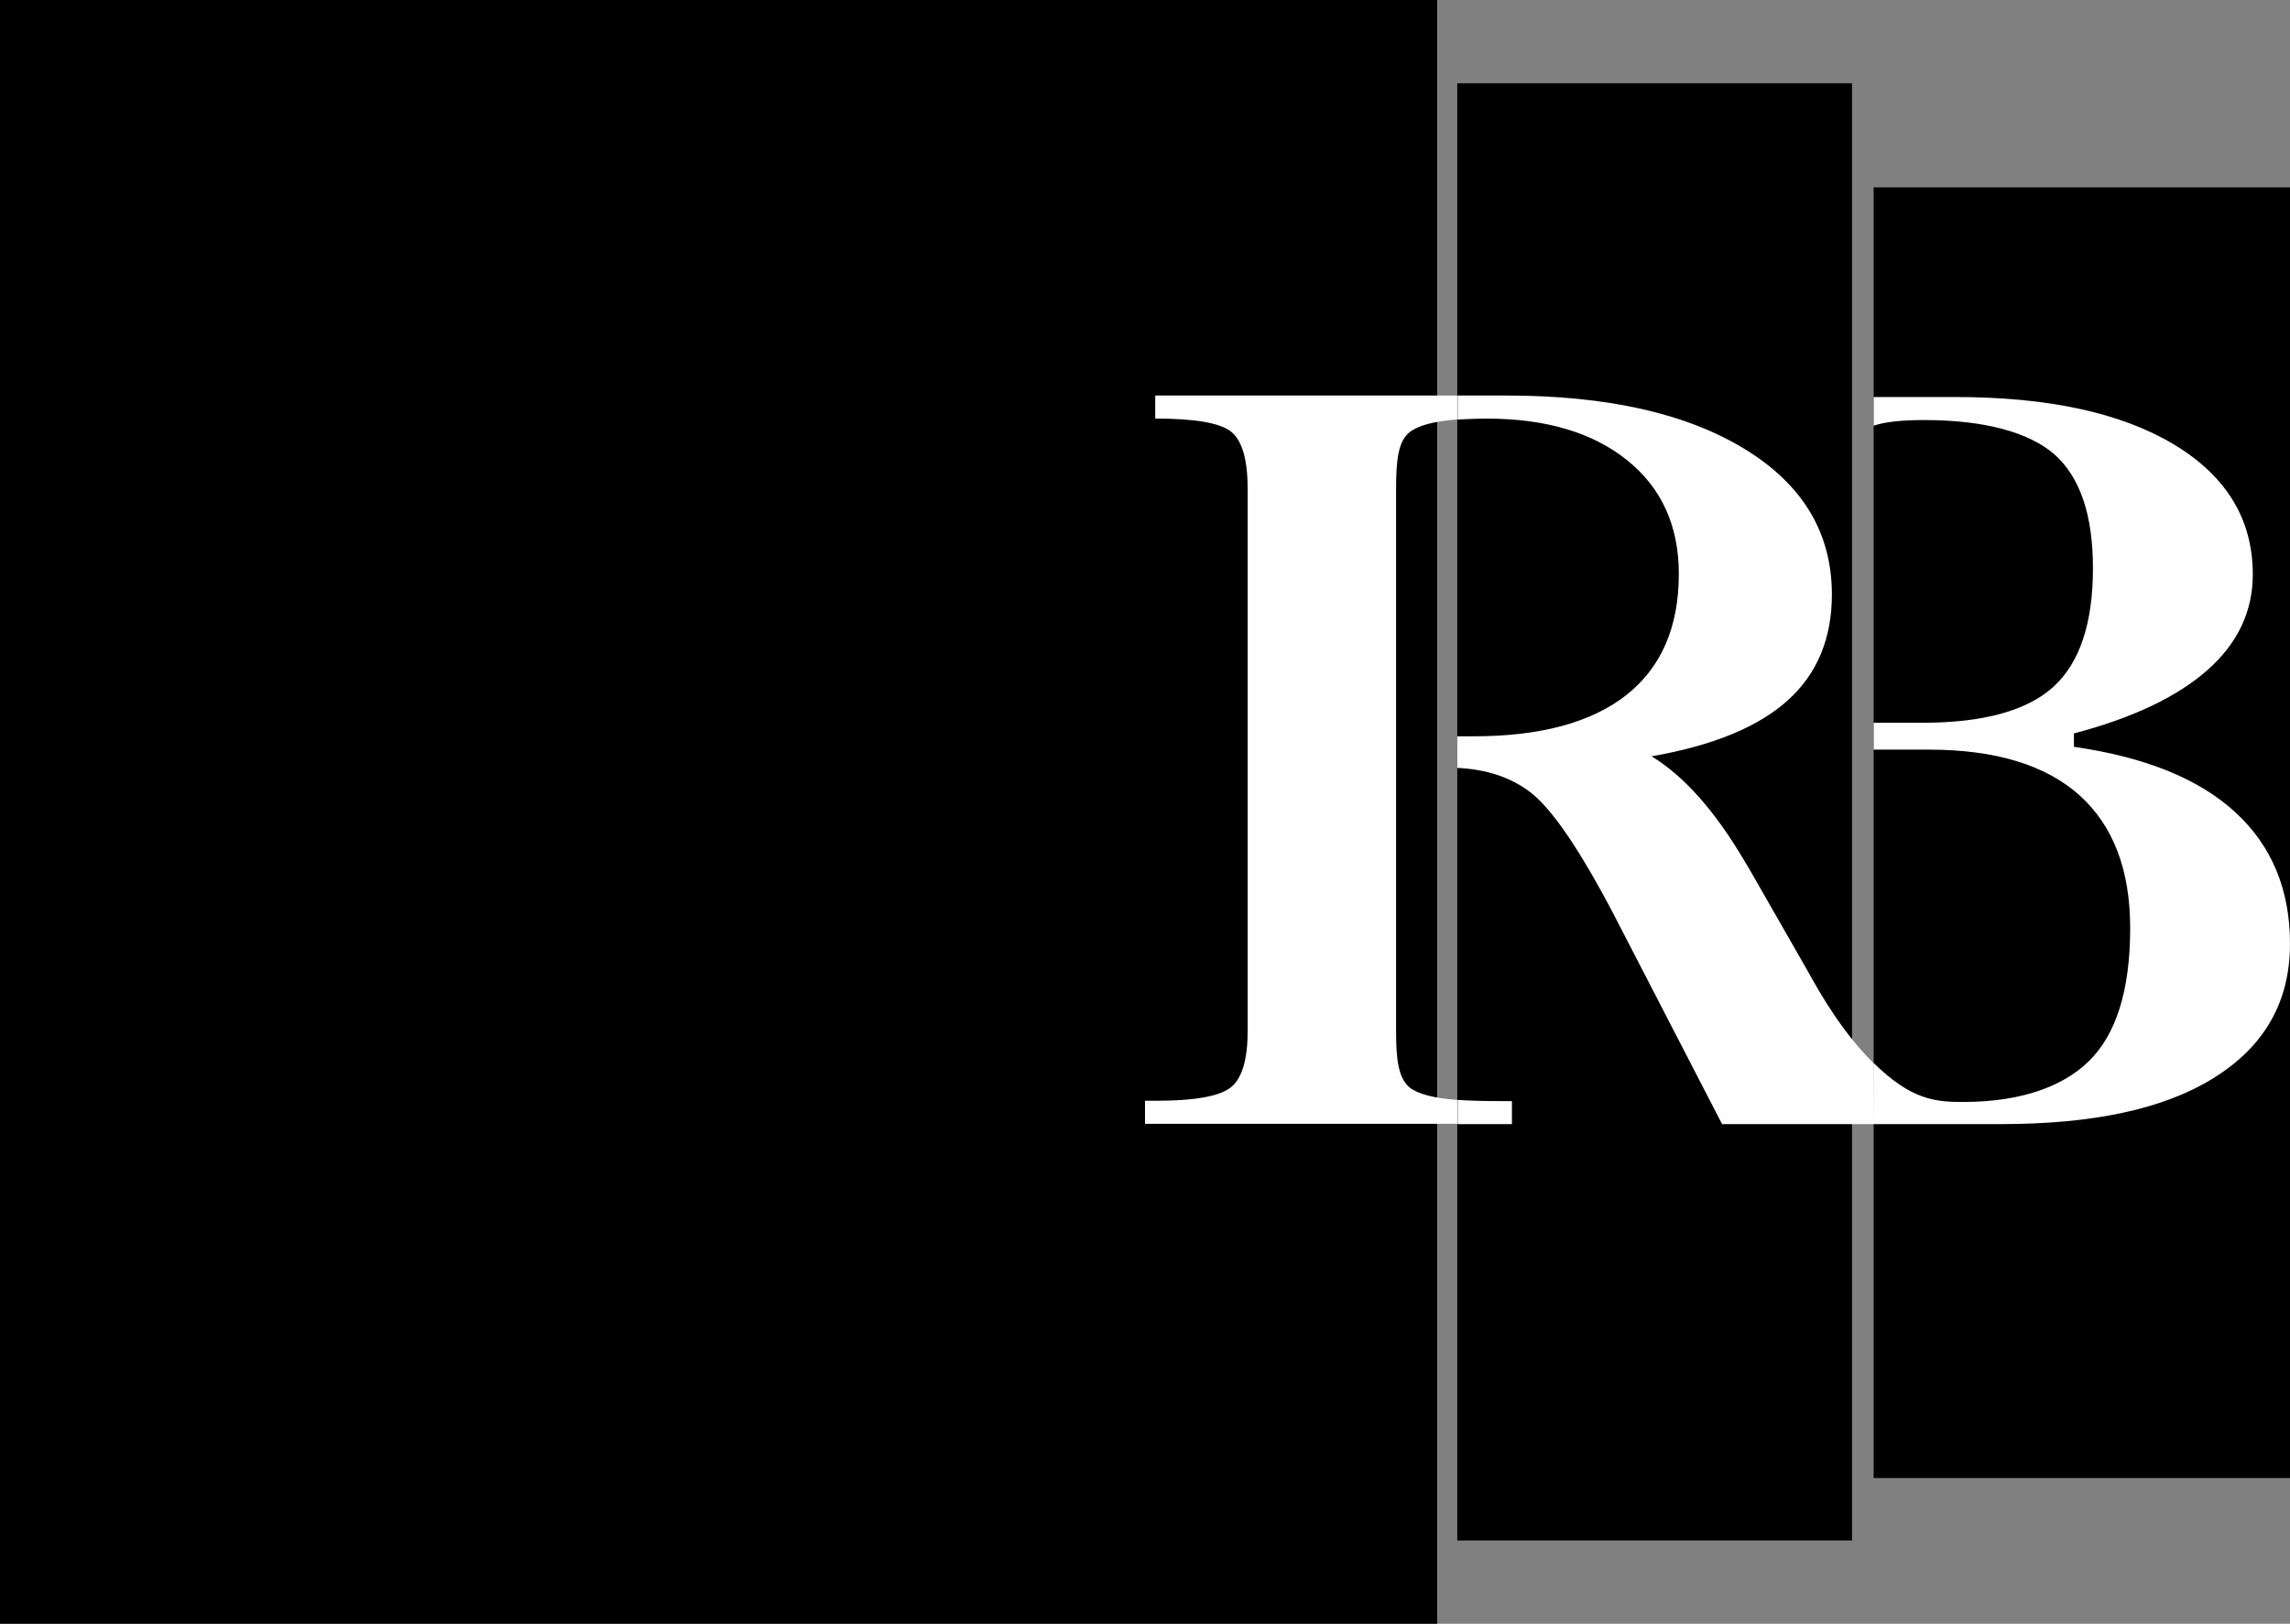
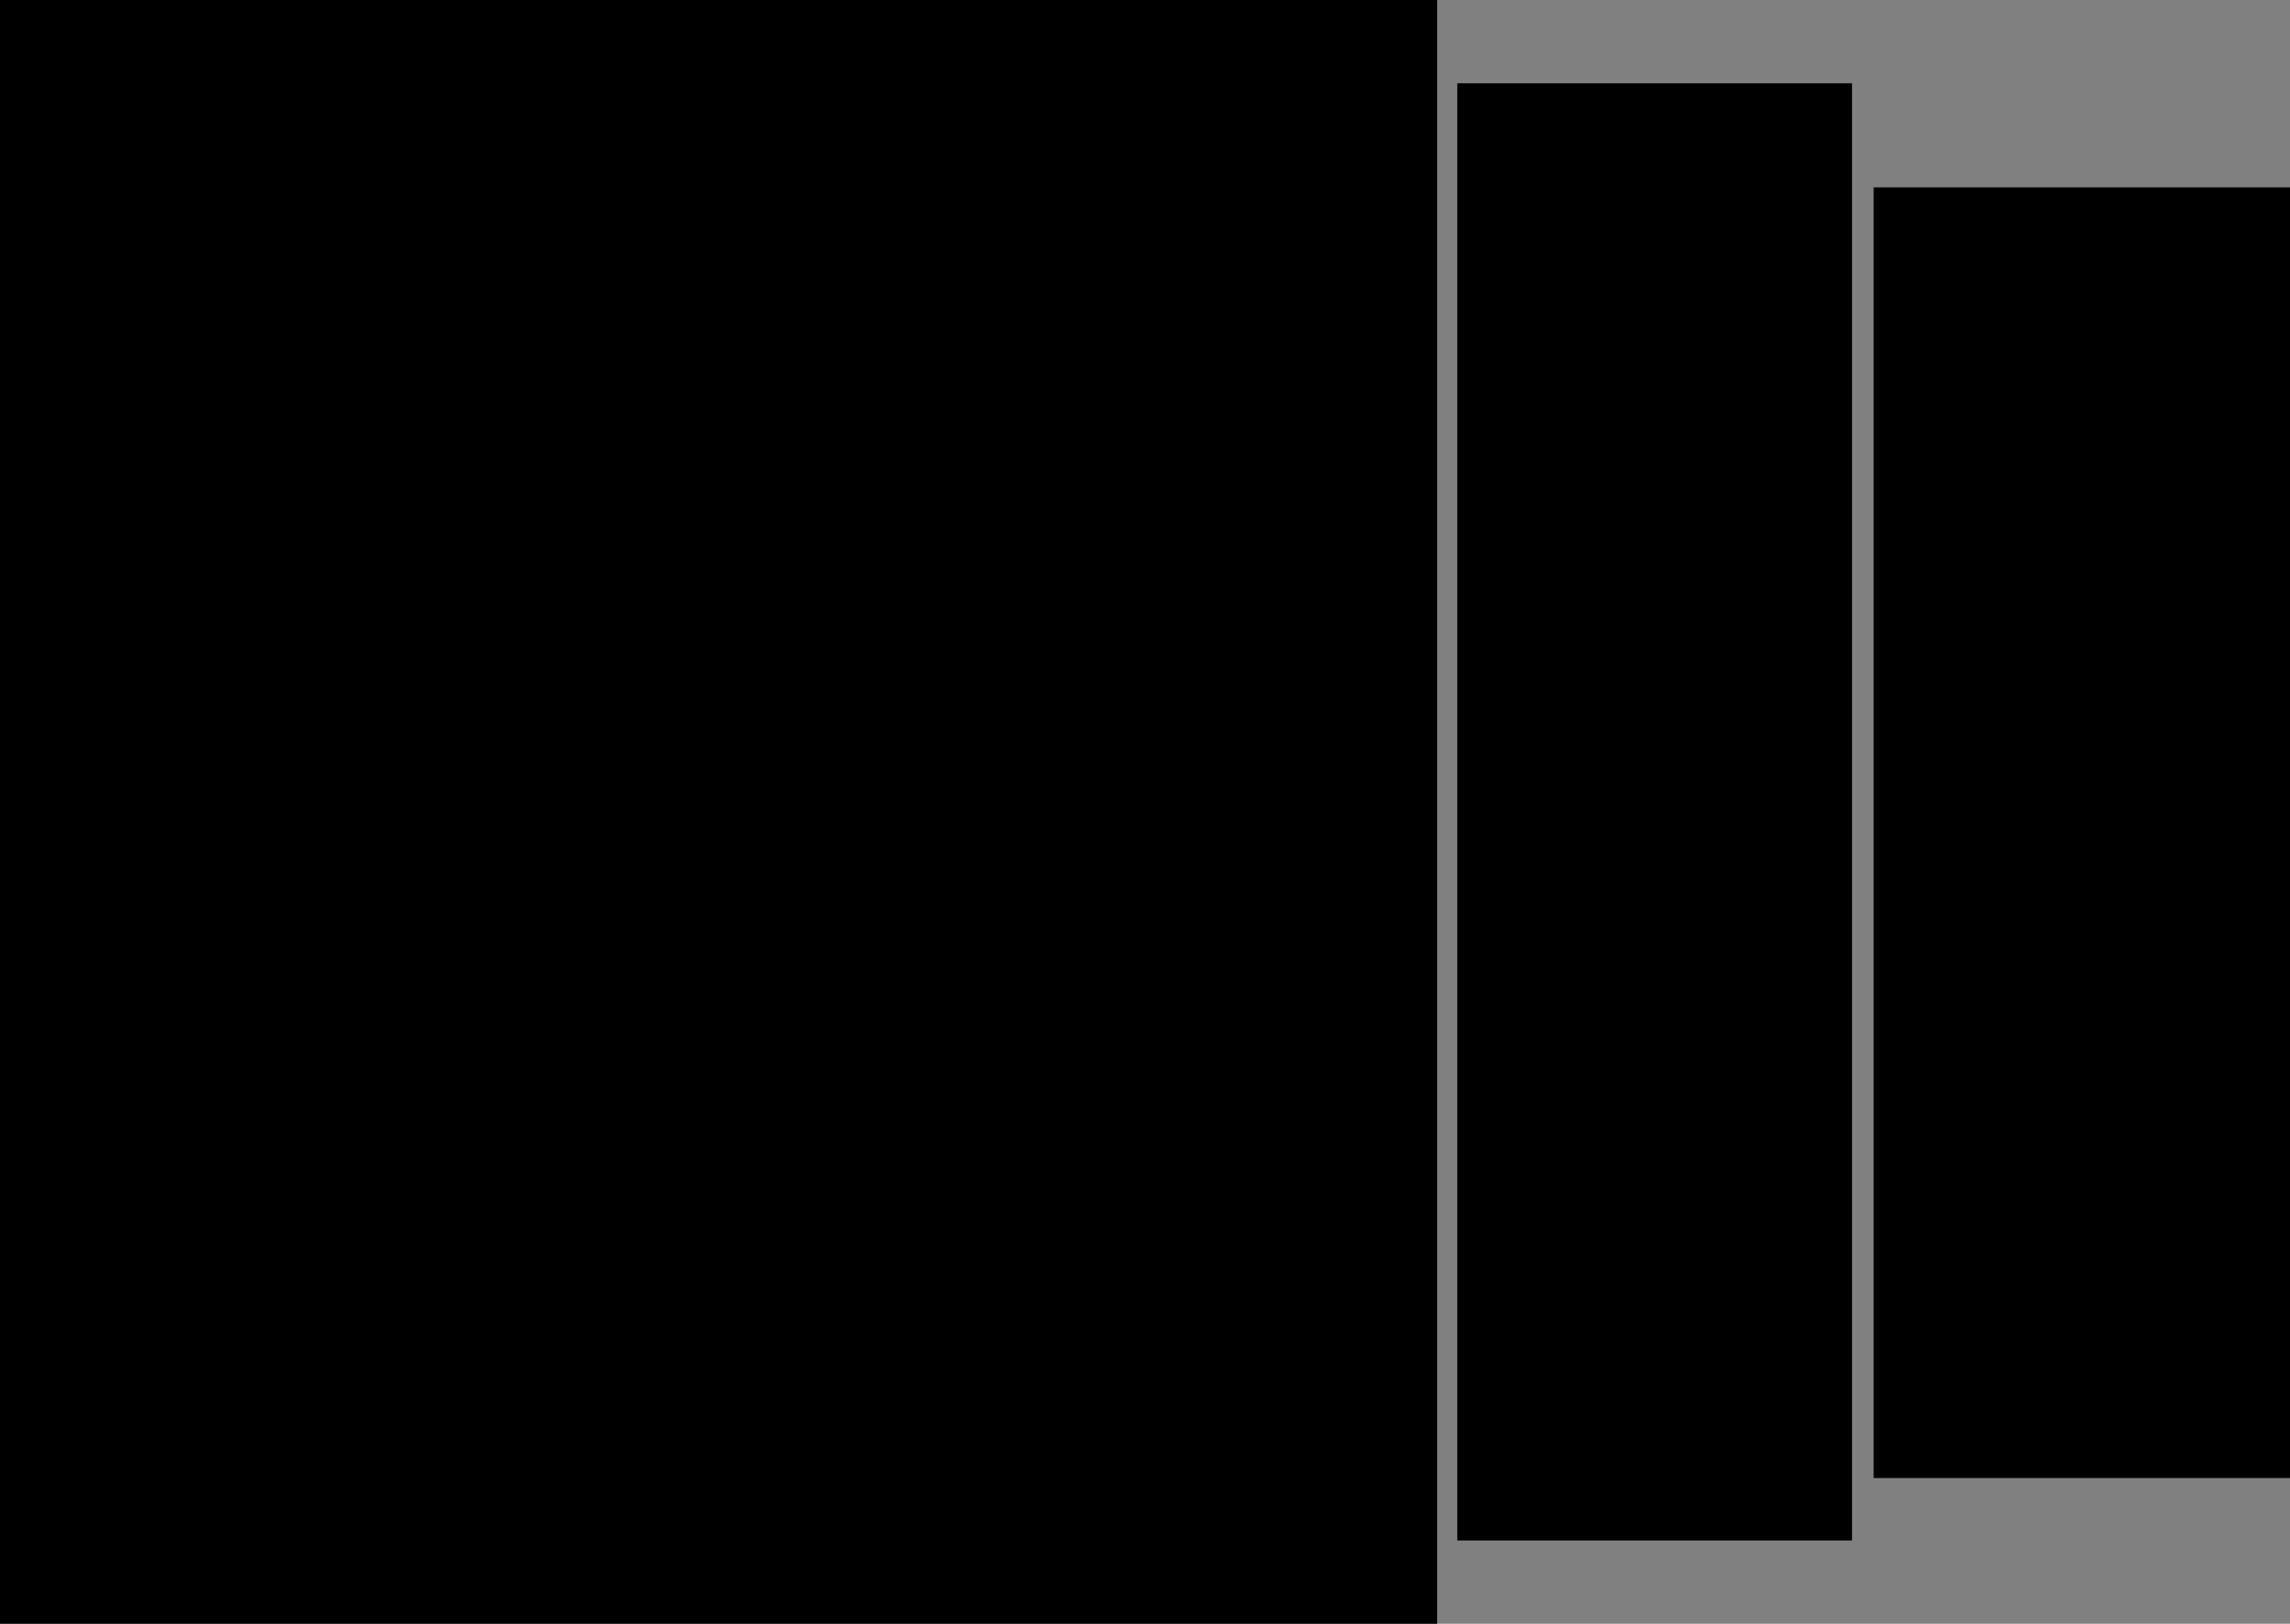
<svg xmlns="http://www.w3.org/2000/svg" width="100%" height="100%" viewBox="0 0 110 78" version="1.1" xml:space="preserve" style="fill-rule:evenodd;clip-rule:evenodd;stroke-linejoin:round;stroke-miterlimit:1.414;">
  <rect x="0" y="0" width="110" height="78" fill="#808080" stroke="none" />
  <g>
    <rect x="90" y="9" width="20" height="62" />
    <rect x="70" y="4" width="18.962" height="70" />
    <rect x="0" y="0" width="69.033" height="78" />
-     <path d="M70.015,52.836c0.65,0.04 1.242,0.057 2.056,0.057l0.555,0l0,1.107l-2.61,0l0,-1.164l-0.001,0Zm19.985,-33.764l3.93,0c4.472,0 7.965,0.761 10.493,2.277c2.53,1.524 3.79,3.601 3.79,6.248c0,1.773 -0.725,3.305 -2.175,4.588c-1.45,1.283 -3.583,2.302 -6.417,3.047l0,0.642c3.443,0.497 6.03,1.548 7.768,3.16c1.738,1.604 2.611,3.705 2.611,6.304c0,2.775 -1.217,4.92 -3.657,6.44c-2.436,1.519 -5.849,2.221 -10.248,2.221l-6.095,0l0,-2.937c1.82,1.78 2.957,1.88 4.38,1.873c2.729,-0.014 4.698,-0.747 5.925,-1.927c1.343,-1.291 2.018,-3.433 2.018,-6.424c0,-2.8 -0.816,-4.933 -2.447,-6.392c-1.63,-1.452 -4.044,-2.182 -7.224,-2.182l-2.652,0l0,-1.29l2.34,0c2.924,0 5.024,-0.578 6.293,-1.725c1.268,-1.155 1.902,-3.056 1.902,-5.703c0,-2.55 -0.617,-4.37 -1.853,-5.47c-0.618,-0.529 -1.45,-0.938 -2.496,-1.218c-1.054,-0.281 -2.315,-0.426 -3.78,-0.426c-1.074,0 -1.876,0.09 -2.406,0.272l0,-1.378Zm-19.985,-0.072l2.345,0c4.852,0 8.662,0.865 11.453,2.574c2.79,1.708 4.181,4.034 4.181,6.985c0,2.11 -0.704,3.81 -2.12,5.085c-1.415,1.276 -3.593,2.174 -6.541,2.687c1.573,0.955 3.064,2.647 4.488,5.069l0.199,0.33l2.782,4.86l0.223,0.4c0.98,1.75 1.97,3.108 2.969,4.072l0.006,2.938l-7.28,0l-5.217,-10.097c-1.648,-3.137 -2.981,-5.085 -4.016,-5.863c-0.928,-0.703 -2.086,-1.086 -3.487,-1.153l0,-1.517l0.787,0c3.221,0 5.664,-0.666 7.345,-1.99c1.673,-1.33 2.51,-3.263 2.51,-5.814c0,-2.302 -0.827,-4.125 -2.477,-5.454c-1.645,-1.326 -3.893,-2.004 -6.758,-2.004c-0.522,0 -0.986,0.03 -1.392,0.044l0,-1.152Zm-0.015,1.15c-1.113,0.083 -1.872,0.285 -2.285,0.607c-0.548,0.424 -0.655,1.339 -0.655,2.734l0,26.026c0,1.363 0.107,2.27 0.655,2.727c0.413,0.315 1.172,0.512 2.285,0.592l0,1.148l-15,0l0,-1.107l0.54,0c1.829,0 3.013,-0.208 3.57,-0.633c0.547,-0.425 0.821,-1.332 0.821,-2.727l0,-26.027c0,-1.411 -0.266,-2.326 -0.79,-2.75c-0.531,-0.426 -1.748,-0.634 -3.65,-0.634l0,-1.106l14.509,0l0,1.15Z" style="fill:#fefefe;" />
  </g>
</svg>